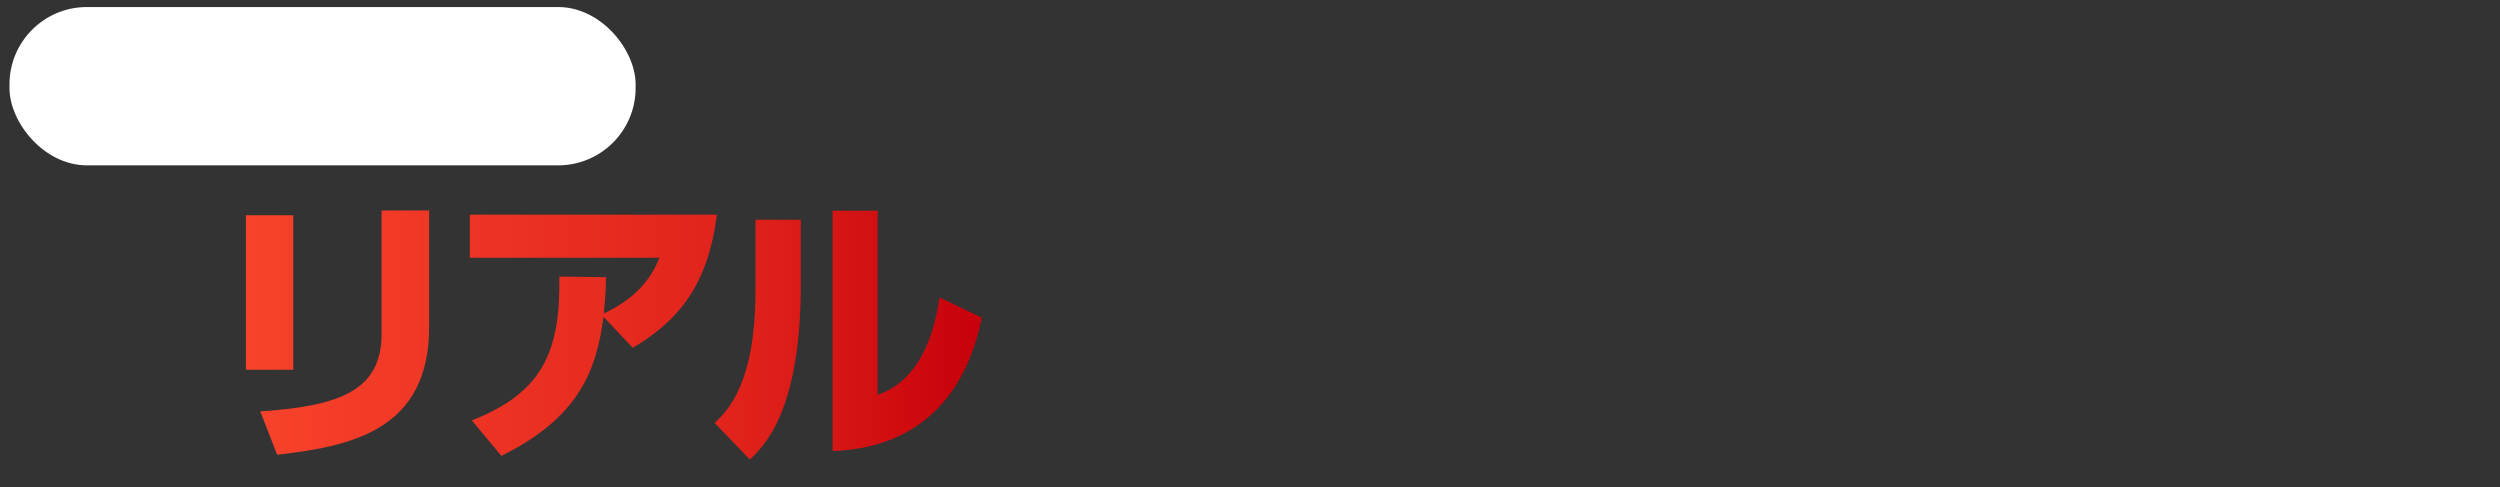
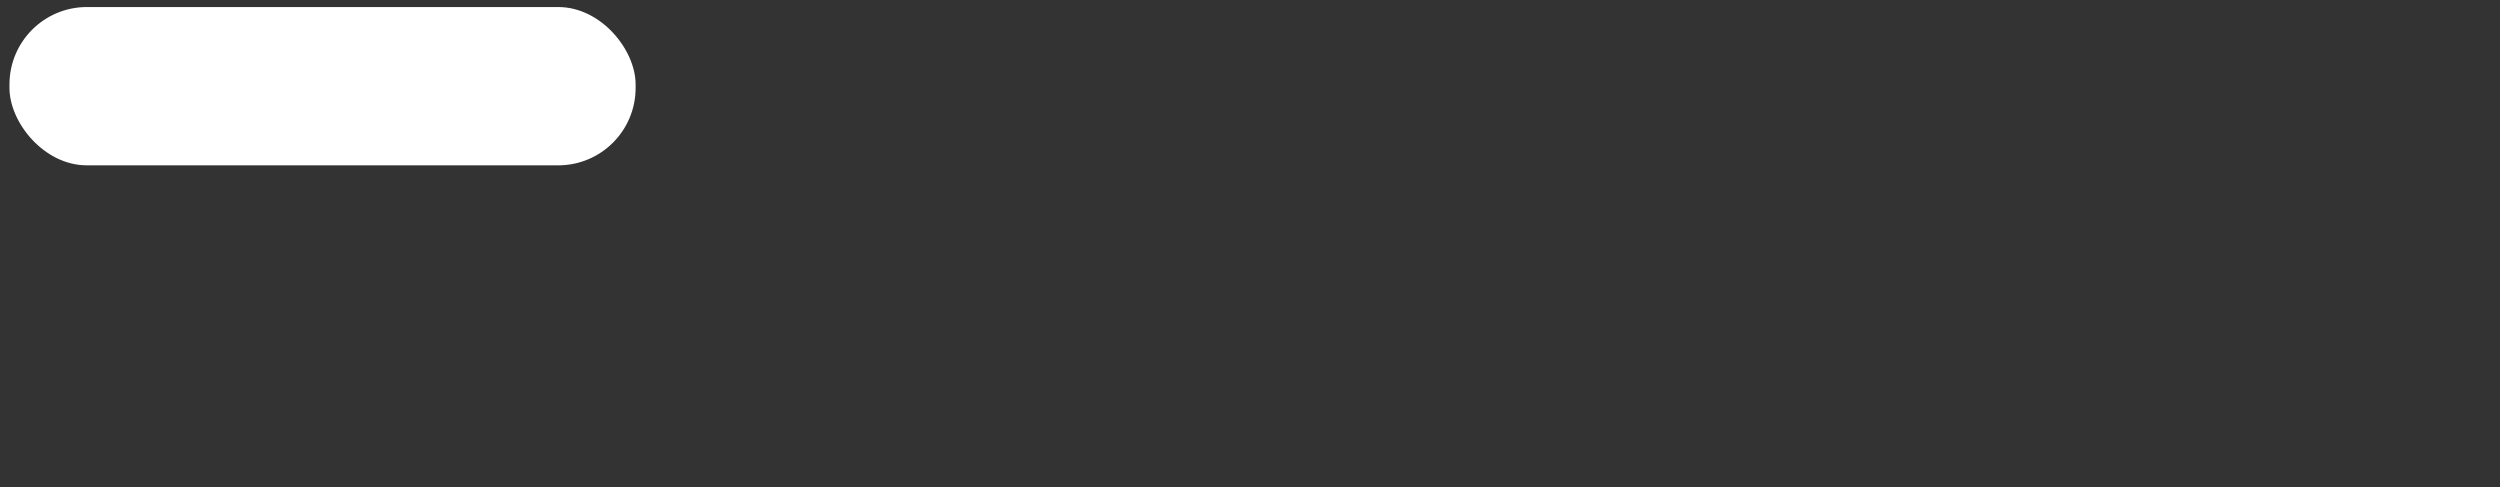
<svg xmlns="http://www.w3.org/2000/svg" width="710.691" height="138.485" viewBox="0 0 710.691 138.485">
  <rect x="0" y="0" width="710.691" height="138.485" fill="#333333" stroke="none" />
  <defs>
    <linearGradient id="linear-gradient" gradientUnits="objectBoundingBox">
      <stop offset="0" stop-color="#f8432b" />
      <stop offset="0.68" stop-color="#e0221b" />
      <stop offset="1" stop-color="#c7000b" />
    </linearGradient>
  </defs>
  <g id="tl" transform="translate(-325.308 -862.999)">
-     <path id="_なら全て解決_のコピー" data-name="　　　なら全て解決 のコピー" d="M858.595,993.723q4.921-7.44,5.28-22.561V954.443a12.639,12.639,0,0,1-1.52,1.44,27.513,27.513,0,0,0-4.4-7.84c4.8-5.121,9.2-12.4,13.12-21.84l8.4,2.8c-.8,1.6-1.52,3.039-2.16,4.4h8.16l.64-.321,4.96,5.6-5.6,8.4h9.36v2.16a20.974,20.974,0,0,0,6-4.881,20.49,20.49,0,0,0,3.119-6.64H895.8v-8.08h34a96.806,96.806,0,0,1-1.36,17.842,7.8,7.8,0,0,1-2.8,4.8c-1.36,1.12-4.32,1.68-8.96,1.68a38.036,38.036,0,0,0-1.84-8.4h3.119c1.36,0,2.16-.319,2.4-1.12a22.228,22.228,0,0,0,.72-6.72H912.2c-.959,4.4-2.24,7.841-3.919,10.241a24.579,24.579,0,0,1-6.241,6.32l6.88,3.44c-.481,1.361-.88,2.641-1.281,3.76h2.16v-7.2h9.121v7.2h10.32V969h-10.32v6.56h12.8v7.84h-12.8v16.241H909.8V983.4h-13.44v-7.84H909.8V969h-5.279a43.24,43.24,0,0,1-2.48,4.4l-7.2-3.919v11.679c.239,8.96-.4,14.24-1.841,16-1.2,1.76-4.639,3.039-10.32,3.679a21.384,21.384,0,0,0-2.88-8.72h5.681c.959-.079,1.36-.879,1.2-2.479v-8.16h-15.6c-.32,2.4-.72,4.72-1.2,6.88a39.48,39.48,0,0,1-5.36,13.12A18.447,18.447,0,0,0,858.595,993.723Zm24.08-20h4V967.4h-4Zm-10.96,0H875.8V967.4h-4.081Zm23.121-4.961A64.828,64.828,0,0,0,901,955.082a24.547,24.547,0,0,1-2.08,1.441,38.486,38.486,0,0,0-4.08-5.2Zm-12.161-8.8h4v-6h-4Zm-10.96,0H875.8v-6h-4.081Zm-1.679-13.2a1.385,1.385,0,0,0-.24.32h6.4l4.24-6.24h-6.96C872.276,942.922,871.155,944.922,870.035,946.762Zm123.9,46.881a54.655,54.655,0,0,1-9.6-11.12,49.288,49.288,0,0,1-4.72-8.64,34.213,34.213,0,0,1-4.4,8.721c-4.321,6.319-10.96,12.16-19.841,17.68a27.325,27.325,0,0,0-6.88-8.48c8.64-4.321,14.72-9.041,18.4-14.321a30.257,30.257,0,0,0,4.4-9.12h-16.88v-9.04h18.64c.24-2.561.4-5.281.4-8.16V949H958.5v-8.481H973.46v-12.8h9.44v12.8h19.04v18.8h6.241v9.04H986.5a33.326,33.326,0,0,0,7.12,11.04c4,4.48,9.68,8.48,17.041,12.081-3.36,3.039-5.44,6.079-6.24,9.04A41.493,41.493,0,0,1,993.94,993.643Zm-11.04-42.48c0,2.959-.16,5.679-.319,8.16h9.68V949H982.9Zm-47.521,43.761a222.324,222.324,0,0,0,12.8-24.641,26.829,26.829,0,0,0,7.841,4l-11.281,25.36Zm-229.04,3.439v-9.04H734.42v-10.64H715.7v-8.16H734.42v-9.041h-18.4v-3.119a68.83,68.83,0,0,1-9.36,5.359,32,32,0,0,0-4.72-8.48q19.2-10.441,34.4-29.681l10,3.441c-.8.959-1.6,1.92-2.319,2.72a108.14,108.14,0,0,0,34.16,22.88,19.424,19.424,0,0,0-5.28,9.121,97.43,97.43,0,0,1-10.96-5.92v3.68h-17.2v9.041h17.84v8.16H744.74v10.64H772.9v9.04Zm18.08-46.481c-.64.561-1.2,1.04-1.759,1.521H755.3a138.457,138.457,0,0,1-17.44-14.721Q731.019,946,724.419,951.882Zm82.1,18.161c0-8.481,3.76-16.481,11.281-23.921a323.246,323.246,0,0,0-33.361,4.321l-.64-10.561c24.321-1.921,46.8-4,67.6-6.241l.64,10.24c-4.8,0-10.88.32-18.4.96-11.44,6.8-17.12,14.88-17.12,24.32,0,10,8.159,15.682,24.56,17.122l-.24,10.88Q806.516,993.564,806.515,970.043ZM662.5,990.873q22.652-.074,22.651-9.451a5.261,5.261,0,0,0-2.551-4.7,10.212,10.212,0,0,0-5.35-1.3,20.142,20.142,0,0,0-9.5,2.4,18.192,18.192,0,0,0-7.2,6.5l-3.85-1.55a105.075,105.075,0,0,1,2.95-20.651l5.15,1.65a66.987,66.987,0,0,0-3.4,13.4,24.934,24.934,0,0,1,16.55-5.7,13.807,13.807,0,0,1,8.3,2.4,8.81,8.81,0,0,1,3.75,7.549c0,5.152-3.35,8.951-10.05,11.352a58.13,58.13,0,0,1-16.451,2.849A12.869,12.869,0,0,0,662.5,990.873Zm-39.685,2.9c-2.2-1.3-3.3-3-3.3-5.151a5.622,5.622,0,0,1,2.95-5.251,12.514,12.514,0,0,1,6.2-1.4,26.17,26.17,0,0,1,5.3.6,67.757,67.757,0,0,1-.45-8.95,19.044,19.044,0,0,1,.35-4.2l4.7.3a40.032,40.032,0,0,0-.35,6.25c0,1.65.1,4.251.3,7.85,2.451.95,4.251,1.651,5.45,2.15,2,.8,3.8,1.651,5.351,2.451l-2.75,4.749a43.428,43.428,0,0,0-8.051-4.9c-.55,4.751-3.55,7.151-9.05,7.151A13.124,13.124,0,0,1,622.815,993.774Zm1-5.151a2.692,2.692,0,0,0,1.8,2.55,6.726,6.726,0,0,0,3.3.6c2.05-.05,3.45-.451,4.15-1.2.7-.7,1.05-2.1,1.15-4.1a17.977,17.977,0,0,0-5.55-1.15C625.415,985.323,623.815,986.423,623.815,988.623Zm-18.5.2a135,135,0,0,0,10.451-22.652c-1.3.1-2.551.15-3.7.15a19.847,19.847,0,0,1-3.649-.25v-4.5a23.556,23.556,0,0,0,5.25.4c1.15,0,2.351-.049,3.55-.15,1.25-3.8,2.1-6.65,2.5-8.45l4.5,1.25c-.45,1.4-1.15,3.6-2.05,6.551a55.109,55.109,0,0,0,7.1-1.552l.3,4.6a80.1,80.1,0,0,1-8.951,1.45,157.314,157.314,0,0,1-10.75,25.052Zm26.151-23.9,1.1-4.15a81.121,81.121,0,0,1,15.751,4.65l-1.85,4.55A70.662,70.662,0,0,0,631.465,964.922Zm305.114-9.679,3.76-7.2a54.137,54.137,0,0,1,11.92,5.68l-3.76,8.08A55.785,55.785,0,0,0,936.579,955.243Zm-274.029.729,1.95-4.151a72.419,72.419,0,0,0,15.551,5.25l-1.4,4.451A60.584,60.584,0,0,1,662.549,955.972Zm277.789-19.45,4.721-6.88a51.377,51.377,0,0,1,11.839,7.441l-4.96,7.52A89.738,89.738,0,0,0,940.339,936.522Z" opacity="0" />
-     <path id="リアル_のコピー" data-name="リアル のコピー" d="M528.476,983.232c3.759-3.6,11.6-11.2,11.6-37.761v-20h12.88v18.64c0,35.521-10.32,45.6-14.48,49.523Zm-69.04-.72c20.16-7.92,25.2-19.521,24.88-40.882l13.28.16c-.08,2.8-.08,4.881-.641,10.32,10.081-4.72,13.761-10.8,15.841-15.84H458.876V924.03h70.242c-2.56,19.76-10.641,30-23.921,37.841l-8.32-8.8c-2,15.2-6.961,28.641-29.041,39.521Zm-60.136-2.56c22.48-1.52,34.481-5.84,34.481-22.081V922.83H447.3v33.12c0,29.2-21.841,33.922-43.2,36.321ZM562,922.91h12.8v52.321c13.681-4.559,16.641-21.281,17.6-27.68l12,5.761c-4.32,21.52-17.28,36.96-42.4,37.921Zm-166.776,45.2V924.19h13.44v43.922Z" fill="url(#linear-gradient)" />
    <rect id="長方形_23" data-name="長方形 23" width="178" height="45" rx="22" transform="translate(328 865)" fill="#fff" />
    <g id="组_1527" data-name="组 1527" opacity="0">
      <path id="そのお悩み_のコピー" data-name="そのお悩み! のコピー" d="M427.428,898.79V876.4h2.76v4.585l1.319-.577a17.744,17.744,0,0,1,1.729,4.345l-1.873.912a16.8,16.8,0,0,0-1.175-3.529V898.79Zm5.208-.216V885.493h2.736v9.193h7.921v-9.241H446.1v13.081h-2.808v-1.248h-7.921v1.3Zm26.45-2.208a10.344,10.344,0,0,0,6.1-6.025A16.64,16.64,0,0,0,459.5,888.4a47.1,47.1,0,0,1-2.713,5.761,4.183,4.183,0,0,1-3.744,2.111,3.594,3.594,0,0,1-3.7-3.888c0-3.72,3.384-6.553,8.209-6.768.671-1.585,1.368-3.217,1.92-4.344-.96.048-3.024.12-4.128.192-.48.024-1.32.1-1.944.192l-.121-3.1c.649.072,1.464.12,1.993.12,1.368,0,3.912-.12,5.041-.216a5.132,5.132,0,0,0,1.632-.336l1.921,1.489a5.757,5.757,0,0,0-.816,1.007,51.115,51.115,0,0,0-2.4,5.161,21.579,21.579,0,0,1,5.208,1.537c.024-.289.048-.553.072-.817a15.813,15.813,0,0,0,0-2.616l3.145.361a38.945,38.945,0,0,1-.456,4.44c1.008.577,1.872,1.129,2.569,1.608l-1.392,3.337a24.842,24.842,0,0,0-2.065-1.68,12,12,0,0,1-6.1,6.5Zm-6.936-4.441c0,.792.456,1.2,1.008,1.2.481,0,.816-.24,1.248-.84a26.961,26.961,0,0,0,1.944-3.912C453.662,888.781,452.15,890.413,452.15,891.926Zm-92.851.647a5.538,5.538,0,0,1,1.752-3.792c-2.208.192-4.9.553-7.3.96l-.288-2.9c1.272-.121,2.952-.337,4.225-.48a71.238,71.238,0,0,0,6.745-5.45c-.985.073-3.937.216-4.921.313-.6.048-1.391.12-2.16.215l-.144-3.072c.769.048,1.464.072,2.281.072,1.032,0,5.544-.217,7.008-.36a8.868,8.868,0,0,0,1.656-.312l1.9,2.208c-.5.337-1.392.913-1.9,1.32-1.7,1.368-4.056,3.361-5.712,4.633,3.217-.312,7.2-.576,10.129-.576v2.831a36.5,36.5,0,0,0-6.169.072c-2.208.289-4.032,1.849-4.032,3.816,0,1.9,1.489,2.641,3.624,2.881a21.538,21.538,0,0,0,3.672.072l-.648,3.144q-.577.025-1.123.025C362.442,898.191,359.3,896.332,359.3,892.573Zm41.386.817c0-2.089,2.4-4.273,5.352-5.545-.024-.577-.024-1.152-.024-1.7v-2.017c-.455.024-.887.049-1.272.049a29.329,29.329,0,0,1-3.361-.121l-.048-2.9a26.578,26.578,0,0,0,3.312.193c.432,0,.913-.024,1.392-.049.024-.841.024-1.535.024-1.944a19.321,19.321,0,0,0-.168-2.112H409.2c-.072.432-.167,1.464-.216,2.089-.023.527-.048,1.1-.072,1.7a29.347,29.347,0,0,0,4.416-.864l.072,2.975c-1.368.313-3.024.553-4.584.744-.024.72-.024,1.465-.024,2.16v.888a19.9,19.9,0,0,1,4.608-.624c3.7,0,6.6,1.92,6.6,5.233,0,2.832-1.488,4.968-5.3,5.928a21.947,21.947,0,0,1-3.145.384l-1.1-3.1a18.371,18.371,0,0,0,2.952-.168c1.945-.359,3.48-1.319,3.48-3.072,0-1.632-1.44-2.592-3.528-2.592a16.155,16.155,0,0,0-4.513.672c.049,1.9.1,3.767.1,4.585,0,2.975-1.056,3.767-2.641,3.767C403.972,897.95,400.685,895.934,400.685,893.39Zm2.952-.121c0,.744,1.129,1.392,1.752,1.392.432,0,.768-.193.768-1.008,0-.6-.023-1.7-.072-3C404.621,891.446,403.637,892.43,403.637,893.27ZM386.384,895a18.516,18.516,0,0,0,2.232-.383c3.073-.72,5.473-2.929,5.473-6.433,0-3.312-1.8-5.784-5.041-6.336a48.4,48.4,0,0,1-1.44,6.5c-1.44,4.848-3.5,7.825-6.12,7.825-2.665,0-4.873-2.929-4.873-6.985,0-5.544,4.8-10.273,11.017-10.273,5.953,0,9.7,4.128,9.7,9.361,0,5.064-3.1,8.641-9.145,9.577Zm-6.7-6.12c0,2.424.96,3.6,1.9,3.6,1.008,0,1.944-1.512,2.929-4.753a35.989,35.989,0,0,0,1.272-5.809A7.557,7.557,0,0,0,379.687,888.878Zm94.609,5.88a2.722,2.722,0,0,1,2.59-2.3,1.811,1.811,0,0,1,1.8,2.3,2.767,2.767,0,0,1-2.615,2.3A1.808,1.808,0,0,1,474.3,894.758Zm-38.9-1.68a14.512,14.512,0,0,0,2.5-3.144c-.815-.648-1.632-1.272-2.376-1.824l1.417-1.92c.648.456,1.368.984,2.088,1.512a21.312,21.312,0,0,0,.96-2.784l2.52.552a26.8,26.8,0,0,1-1.464,3.865,16.144,16.144,0,0,1,2.232,2.136l-1.56,2.209a17.485,17.485,0,0,0-1.9-2.041,17.528,17.528,0,0,1-2.328,3.049A16.006,16.006,0,0,0,435.4,893.077Zm40.649-2.4,1.056-8.856.468-3.336h3.552l-.707,3.336-2.064,8.856Zm-52-3.288a15.956,15.956,0,0,0,1.129-6.265l1.92.24a17.487,17.487,0,0,1-1.175,6.864Zm-9.318-5.233,1.32-2.327a50.074,50.074,0,0,1,5.9,3.384l-1.441,2.448A38.192,38.192,0,0,0,414.725,882.157Zm25.736,1.777a21.662,21.662,0,0,0,3.1-6.89l2.929.649a29.338,29.338,0,0,1-3.24,7.537A17.432,17.432,0,0,0,440.461,883.933Zm-8.353-5.5,2.425-.889a22.415,22.415,0,0,1,2.232,5.618l-2.592,1.008A24.979,24.979,0,0,0,432.108,878.437Zm4.729-1.032,2.5-.7a28.227,28.227,0,0,1,1.657,5.761l-2.641.84A29.758,29.758,0,0,0,436.837,877.4Z" fill="#1b6bcd" />
      <path id="シェイプ_11" data-name="シェイプ 11" d="M382.274,925.134a1.579,1.579,0,0,0,1.076-.42,1.612,1.612,0,0,0,.1-2.269l-12.527-13.8a1.59,1.59,0,0,0-1.18-.525H349.339a20.955,20.955,0,0,1,0-41.908H483.97a20.955,20.955,0,0,1,0,41.908H384.51a1.607,1.607,0,0,0,0,3.213h99.46a24.167,24.167,0,0,0,0-48.334H349.339a24.167,24.167,0,0,0,0,48.334h19.7l12.052,13.279A1.593,1.593,0,0,0,382.274,925.134Z" fill="#1b6bcd" />
    </g>
-     <path id="シェイプ_5" data-name="シェイプ 5" d="M696.261,946.035v-10.28a10.394,10.394,0,0,1,10.533-8.91v1.82s-6.265.22-5.507,7.09h5.47v10.28Zm-15.7,0v-10.28a10.394,10.394,0,0,1,10.532-8.91v1.82s-6.264.22-5.506,7.09h5.47v10.28Z" fill="#e15a5b" opacity="0" />
-     <path id="シェイプ_4" data-name="シェイプ 4" d="M1025.826,944.418s6.051-.222,5.319-7.321h-5.285V926.473H1036V937.1s-1,8.995-10.173,9.2Zm-15.16,0s6.051-.222,5.32-7.321H1010.7V926.473h10.138V937.1s-1,8.995-10.174,9.2Z" fill="#e15a5b" opacity="0" />
  </g>
</svg>